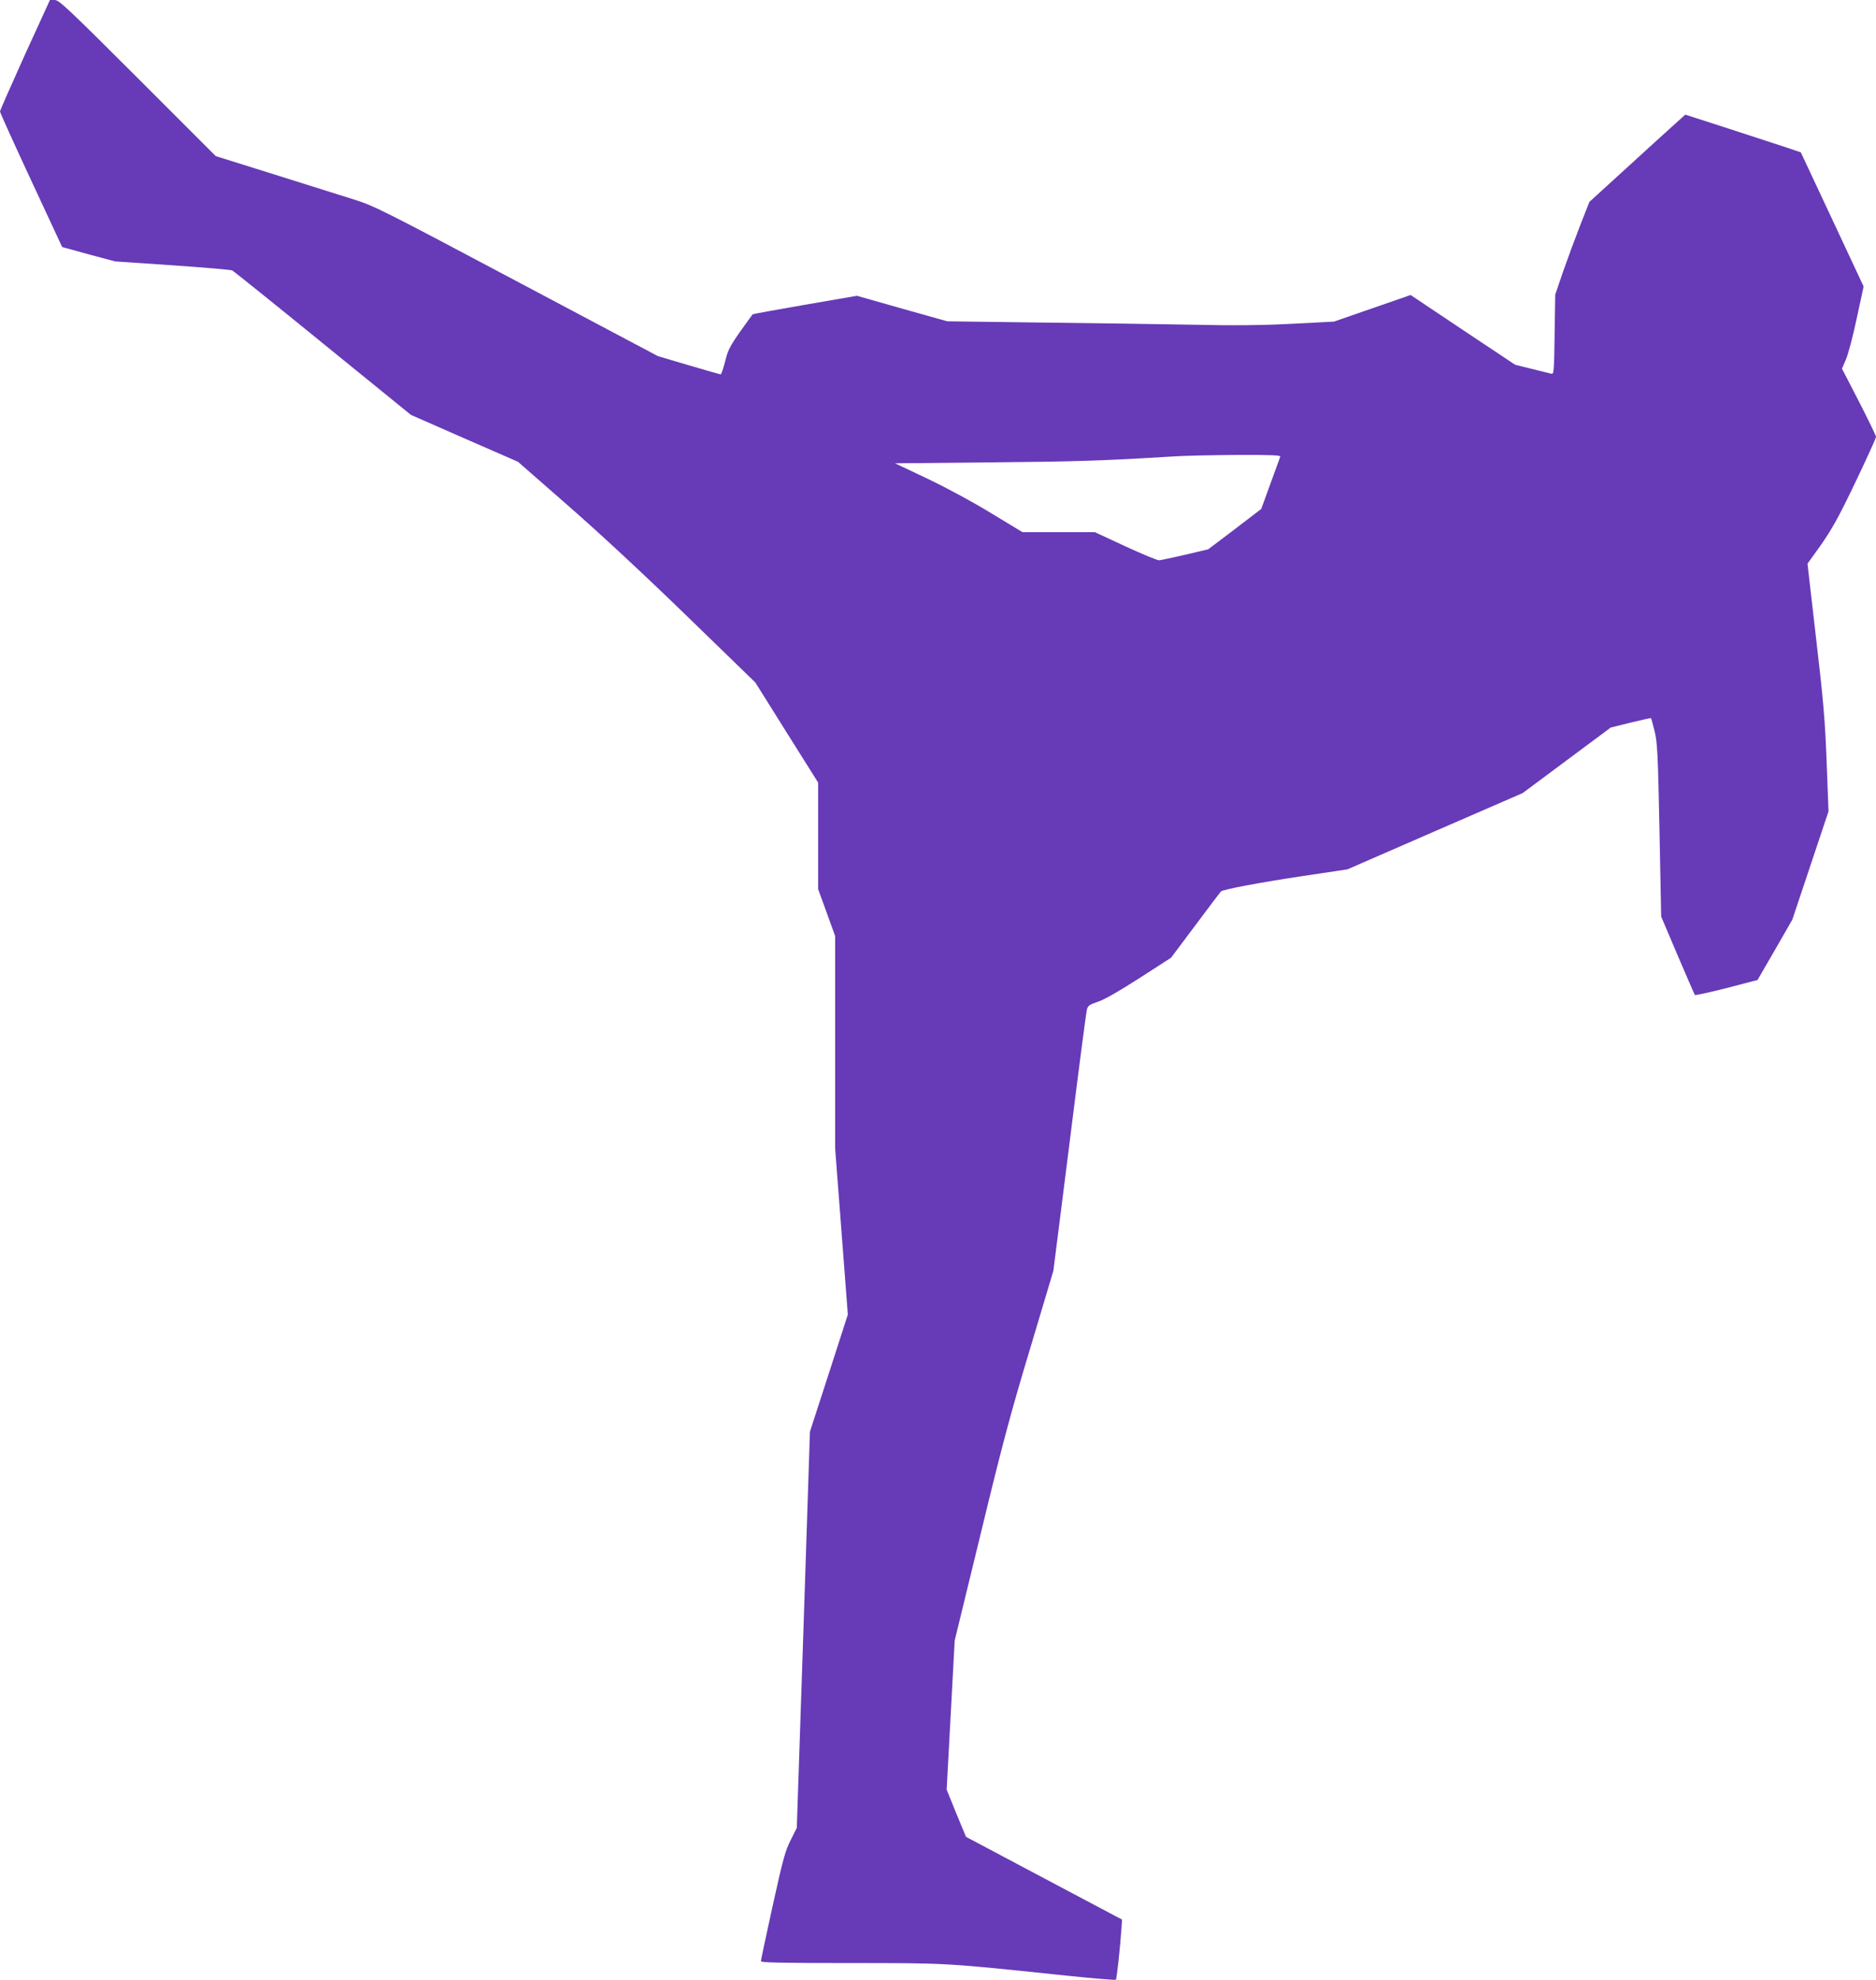
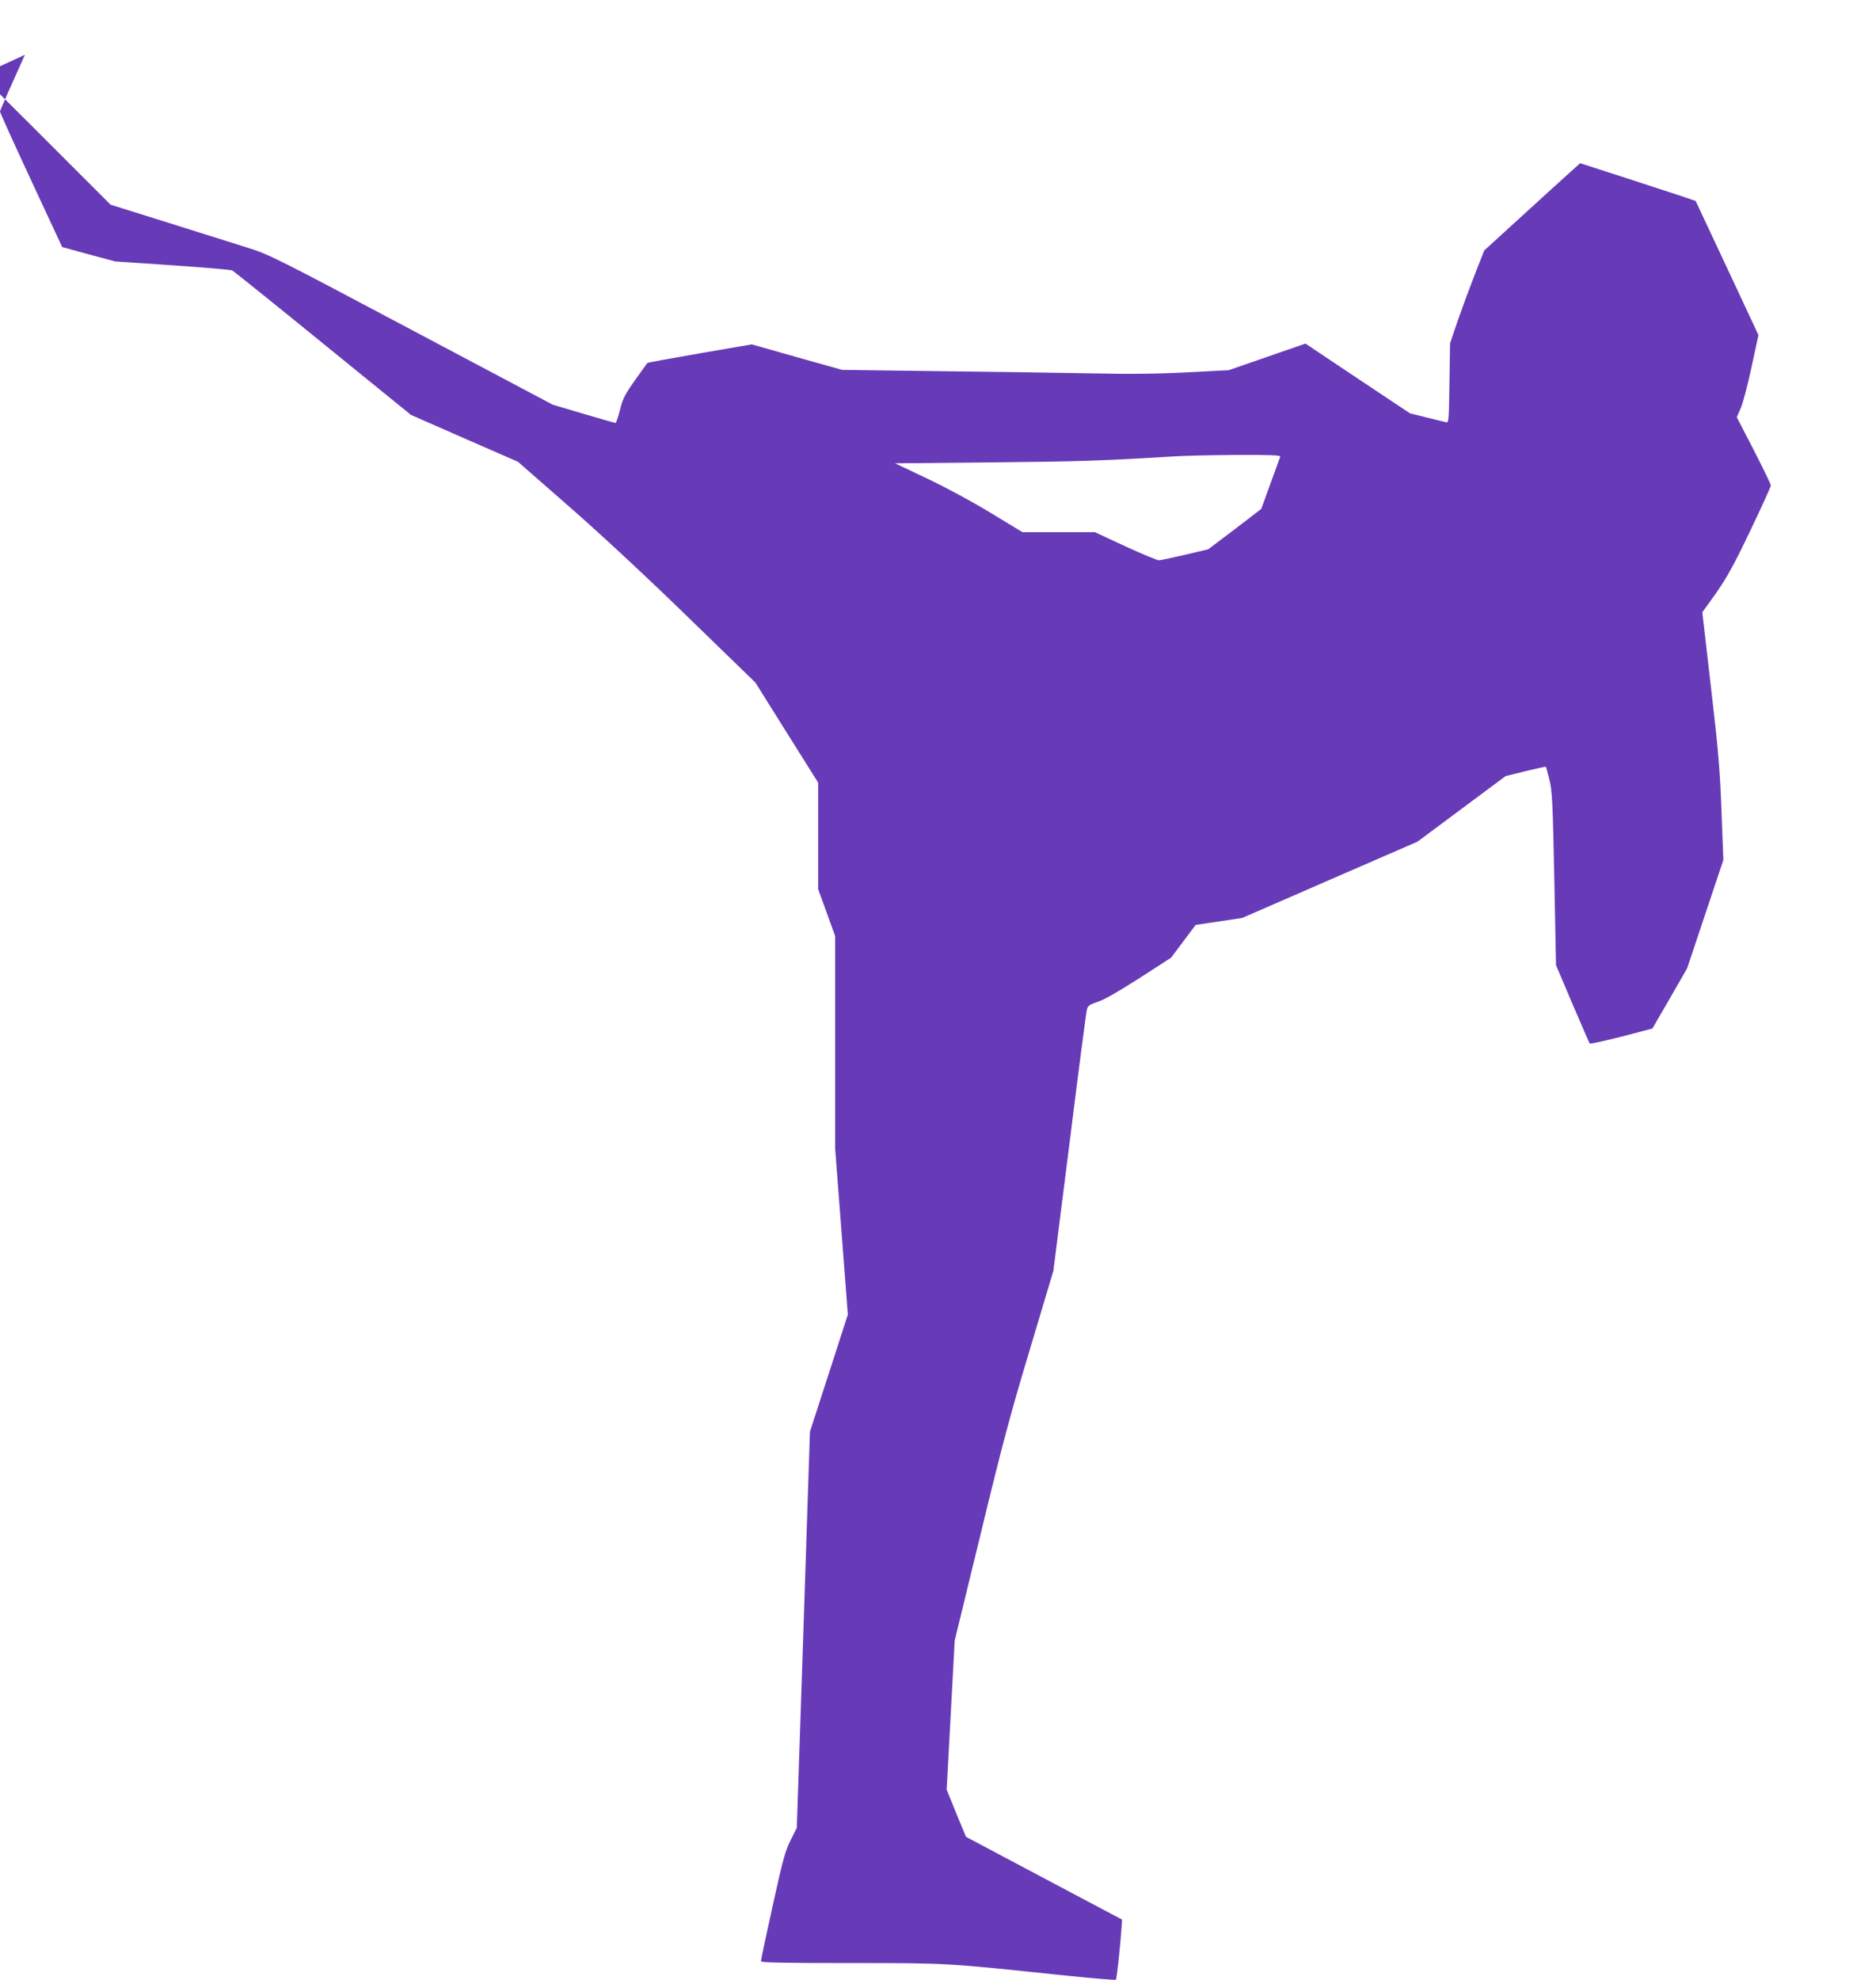
<svg xmlns="http://www.w3.org/2000/svg" version="1.0" width="1213pt" height="1280pt" viewBox="0 0 1213 1280" preserveAspectRatio="xMidYMid meet">
  <g transform="translate(0,1280) scale(0.1,-0.1)" fill="#673ab7" stroke="none">
-     <path d="M161 12446 c-88 -195 -161 -360 -161 -367 0 -6 90 -206 201 -444 l201 -432 171 -47 172 -46 370 -25 c204 -14 377 -29 386 -33 9 -4 273 -216 586 -471 l570 -463 346 -152 346 -151 328 -287 c207 -181 490 -444 767 -713 l440 -427 203 -324 203 -323 0 -344 0 -345 55 -151 55 -152 0 -687 0 -687 41 -536 41 -537 -122 -378 -123 -379 -42 -1280 -43 -1281 -40 -80 c-35 -70 -50 -124 -116 -424 -42 -190 -76 -351 -76 -358 0 -9 123 -12 578 -12 632 0 614 1 1394 -81 175 -18 320 -30 323 -27 6 5 28 210 37 341 l3 48 -504 267 -505 268 -63 152 -62 153 26 482 26 482 168 690 c138 571 193 777 319 1195 l151 505 105 830 c57 457 107 843 112 859 6 25 17 32 73 51 42 14 137 69 268 153 l203 131 159 212 c87 117 161 214 163 216 12 13 252 58 517 98 l301 45 567 247 566 246 285 212 285 212 129 32 c71 17 130 30 131 29 2 -2 12 -39 23 -83 18 -72 22 -137 32 -640 l11 -560 106 -250 c59 -137 109 -253 112 -257 3 -3 96 17 206 45 l199 52 113 195 112 195 117 350 117 350 -12 315 c-10 266 -20 391 -68 800 l-56 486 89 124 c70 101 114 179 221 403 73 153 133 284 133 293 0 8 -50 111 -110 228 l-110 213 25 58 c14 31 46 151 70 265 l45 208 -203 434 -203 433 -94 32 c-52 17 -221 72 -374 122 l-279 90 -71 -64 c-39 -35 -179 -162 -310 -282 l-239 -218 -59 -150 c-32 -82 -82 -217 -111 -300 l-51 -150 -4 -258 c-3 -234 -5 -257 -20 -253 -10 2 -66 16 -126 31 l-109 27 -338 225 -338 226 -248 -86 -248 -86 -270 -14 c-196 -10 -373 -12 -645 -6 -206 4 -647 10 -980 14 l-605 8 -292 82 -292 83 -336 -58 c-185 -32 -338 -60 -339 -62 -148 -204 -156 -218 -177 -303 -12 -47 -25 -85 -29 -85 -4 0 -97 27 -207 59 l-199 59 -915 485 c-863 458 -921 487 -1049 527 -74 23 -306 96 -515 162 l-380 119 -505 505 c-450 449 -508 504 -536 504 l-31 0 -162 -354z m8117 -2598 c-3 -7 -31 -86 -64 -176 l-59 -162 -171 -131 -172 -130 -148 -35 c-82 -19 -158 -35 -169 -36 -11 -1 -109 40 -218 90 l-198 92 -234 0 -234 0 -203 123 c-118 72 -290 165 -412 223 l-209 99 619 6 c555 5 738 11 1174 38 69 5 255 9 414 10 227 1 287 -2 284 -11z" />
+     <path d="M161 12446 c-88 -195 -161 -360 -161 -367 0 -6 90 -206 201 -444 l201 -432 171 -47 172 -46 370 -25 c204 -14 377 -29 386 -33 9 -4 273 -216 586 -471 l570 -463 346 -152 346 -151 328 -287 c207 -181 490 -444 767 -713 l440 -427 203 -324 203 -323 0 -344 0 -345 55 -151 55 -152 0 -687 0 -687 41 -536 41 -537 -122 -378 -123 -379 -42 -1280 -43 -1281 -40 -80 c-35 -70 -50 -124 -116 -424 -42 -190 -76 -351 -76 -358 0 -9 123 -12 578 -12 632 0 614 1 1394 -81 175 -18 320 -30 323 -27 6 5 28 210 37 341 l3 48 -504 267 -505 268 -63 152 -62 153 26 482 26 482 168 690 c138 571 193 777 319 1195 l151 505 105 830 c57 457 107 843 112 859 6 25 17 32 73 51 42 14 137 69 268 153 l203 131 159 212 l301 45 567 247 566 246 285 212 285 212 129 32 c71 17 130 30 131 29 2 -2 12 -39 23 -83 18 -72 22 -137 32 -640 l11 -560 106 -250 c59 -137 109 -253 112 -257 3 -3 96 17 206 45 l199 52 113 195 112 195 117 350 117 350 -12 315 c-10 266 -20 391 -68 800 l-56 486 89 124 c70 101 114 179 221 403 73 153 133 284 133 293 0 8 -50 111 -110 228 l-110 213 25 58 c14 31 46 151 70 265 l45 208 -203 434 -203 433 -94 32 c-52 17 -221 72 -374 122 l-279 90 -71 -64 c-39 -35 -179 -162 -310 -282 l-239 -218 -59 -150 c-32 -82 -82 -217 -111 -300 l-51 -150 -4 -258 c-3 -234 -5 -257 -20 -253 -10 2 -66 16 -126 31 l-109 27 -338 225 -338 226 -248 -86 -248 -86 -270 -14 c-196 -10 -373 -12 -645 -6 -206 4 -647 10 -980 14 l-605 8 -292 82 -292 83 -336 -58 c-185 -32 -338 -60 -339 -62 -148 -204 -156 -218 -177 -303 -12 -47 -25 -85 -29 -85 -4 0 -97 27 -207 59 l-199 59 -915 485 c-863 458 -921 487 -1049 527 -74 23 -306 96 -515 162 l-380 119 -505 505 c-450 449 -508 504 -536 504 l-31 0 -162 -354z m8117 -2598 c-3 -7 -31 -86 -64 -176 l-59 -162 -171 -131 -172 -130 -148 -35 c-82 -19 -158 -35 -169 -36 -11 -1 -109 40 -218 90 l-198 92 -234 0 -234 0 -203 123 c-118 72 -290 165 -412 223 l-209 99 619 6 c555 5 738 11 1174 38 69 5 255 9 414 10 227 1 287 -2 284 -11z" />
  </g>
</svg>